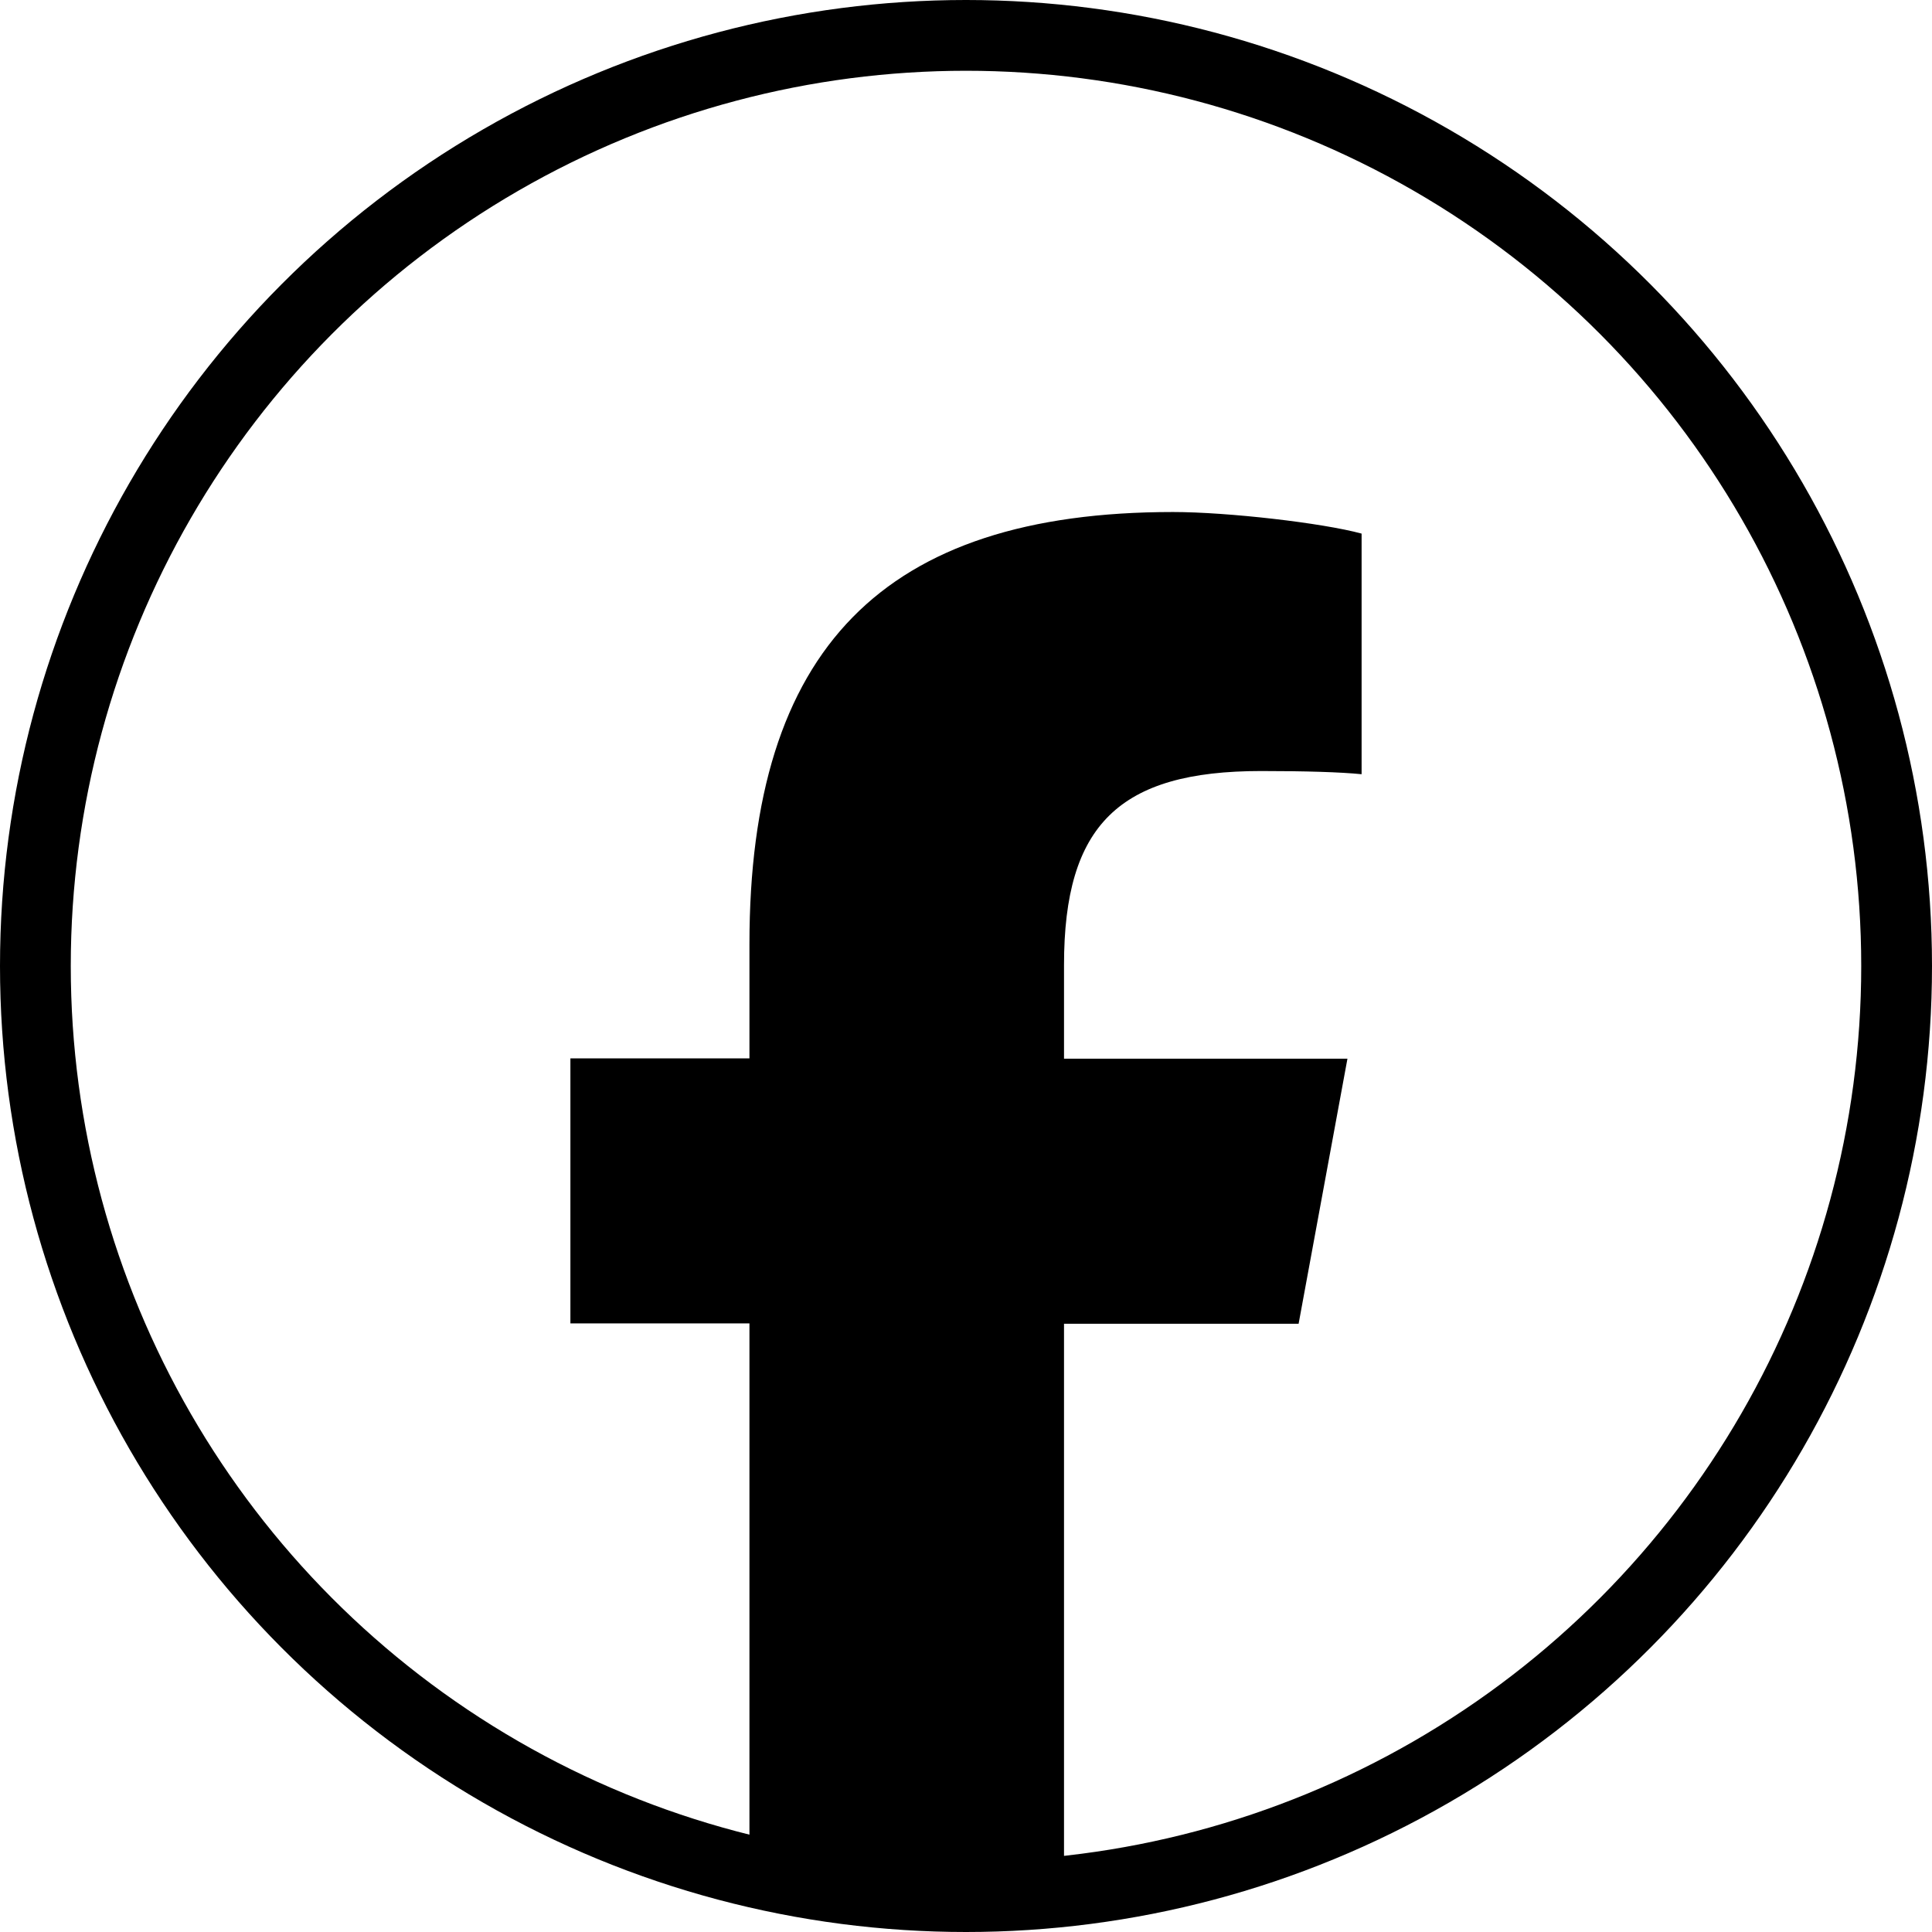
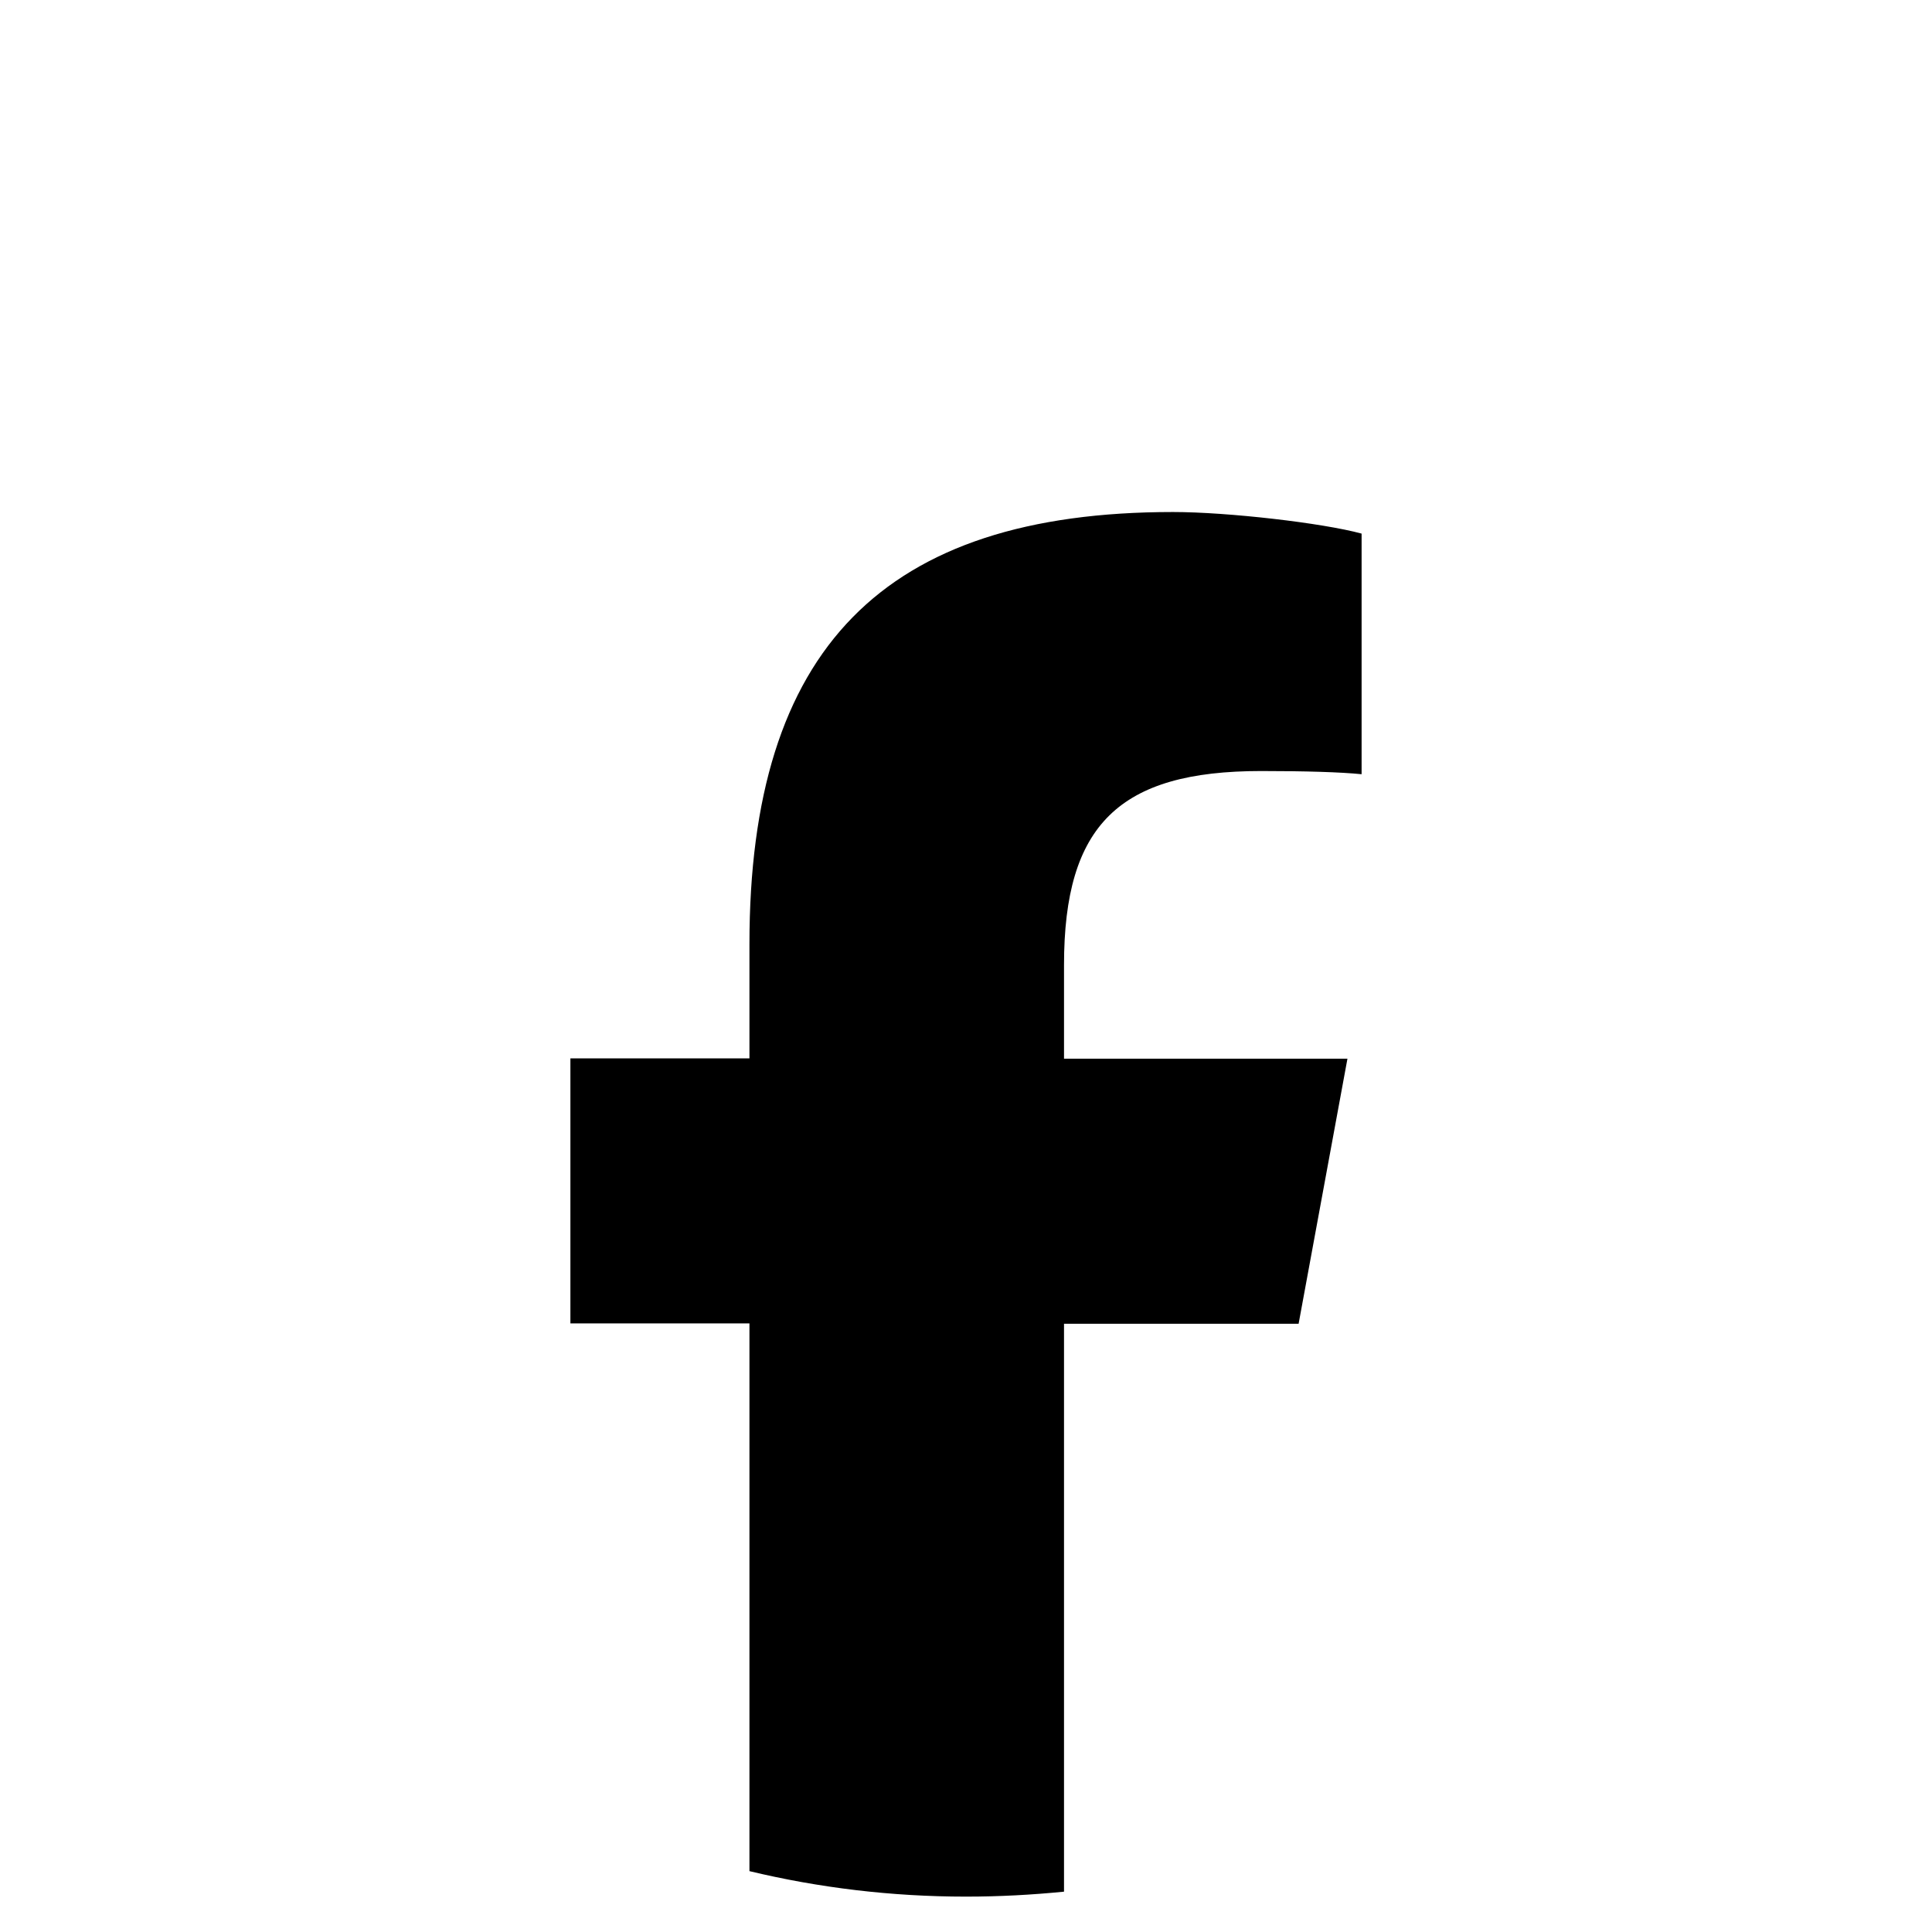
<svg xmlns="http://www.w3.org/2000/svg" viewBox="0 0 54.6 54.6">
-   <circle cx="27.3" cy="27.3" r="26.3" fill="none" stroke="#000" stroke-miterlimit="10" stroke-width="2" />
  <path d="M36.7 37.41l1.38-7.49h-8.01v-2.65c0-3.96 1.56-5.48 5.57-5.48 1.25 0 2.25.03 2.84.09v-6.8c-1.1-.3-3.78-.61-5.33-.61-8.19 0-11.97 3.87-11.97 12.21v3.23h-5.06v7.49h5.06v15.48c1.96.47 4.01.72 6.12.72.94 0 1.86-.05 2.77-.14V37.41h6.63z" />
</svg>